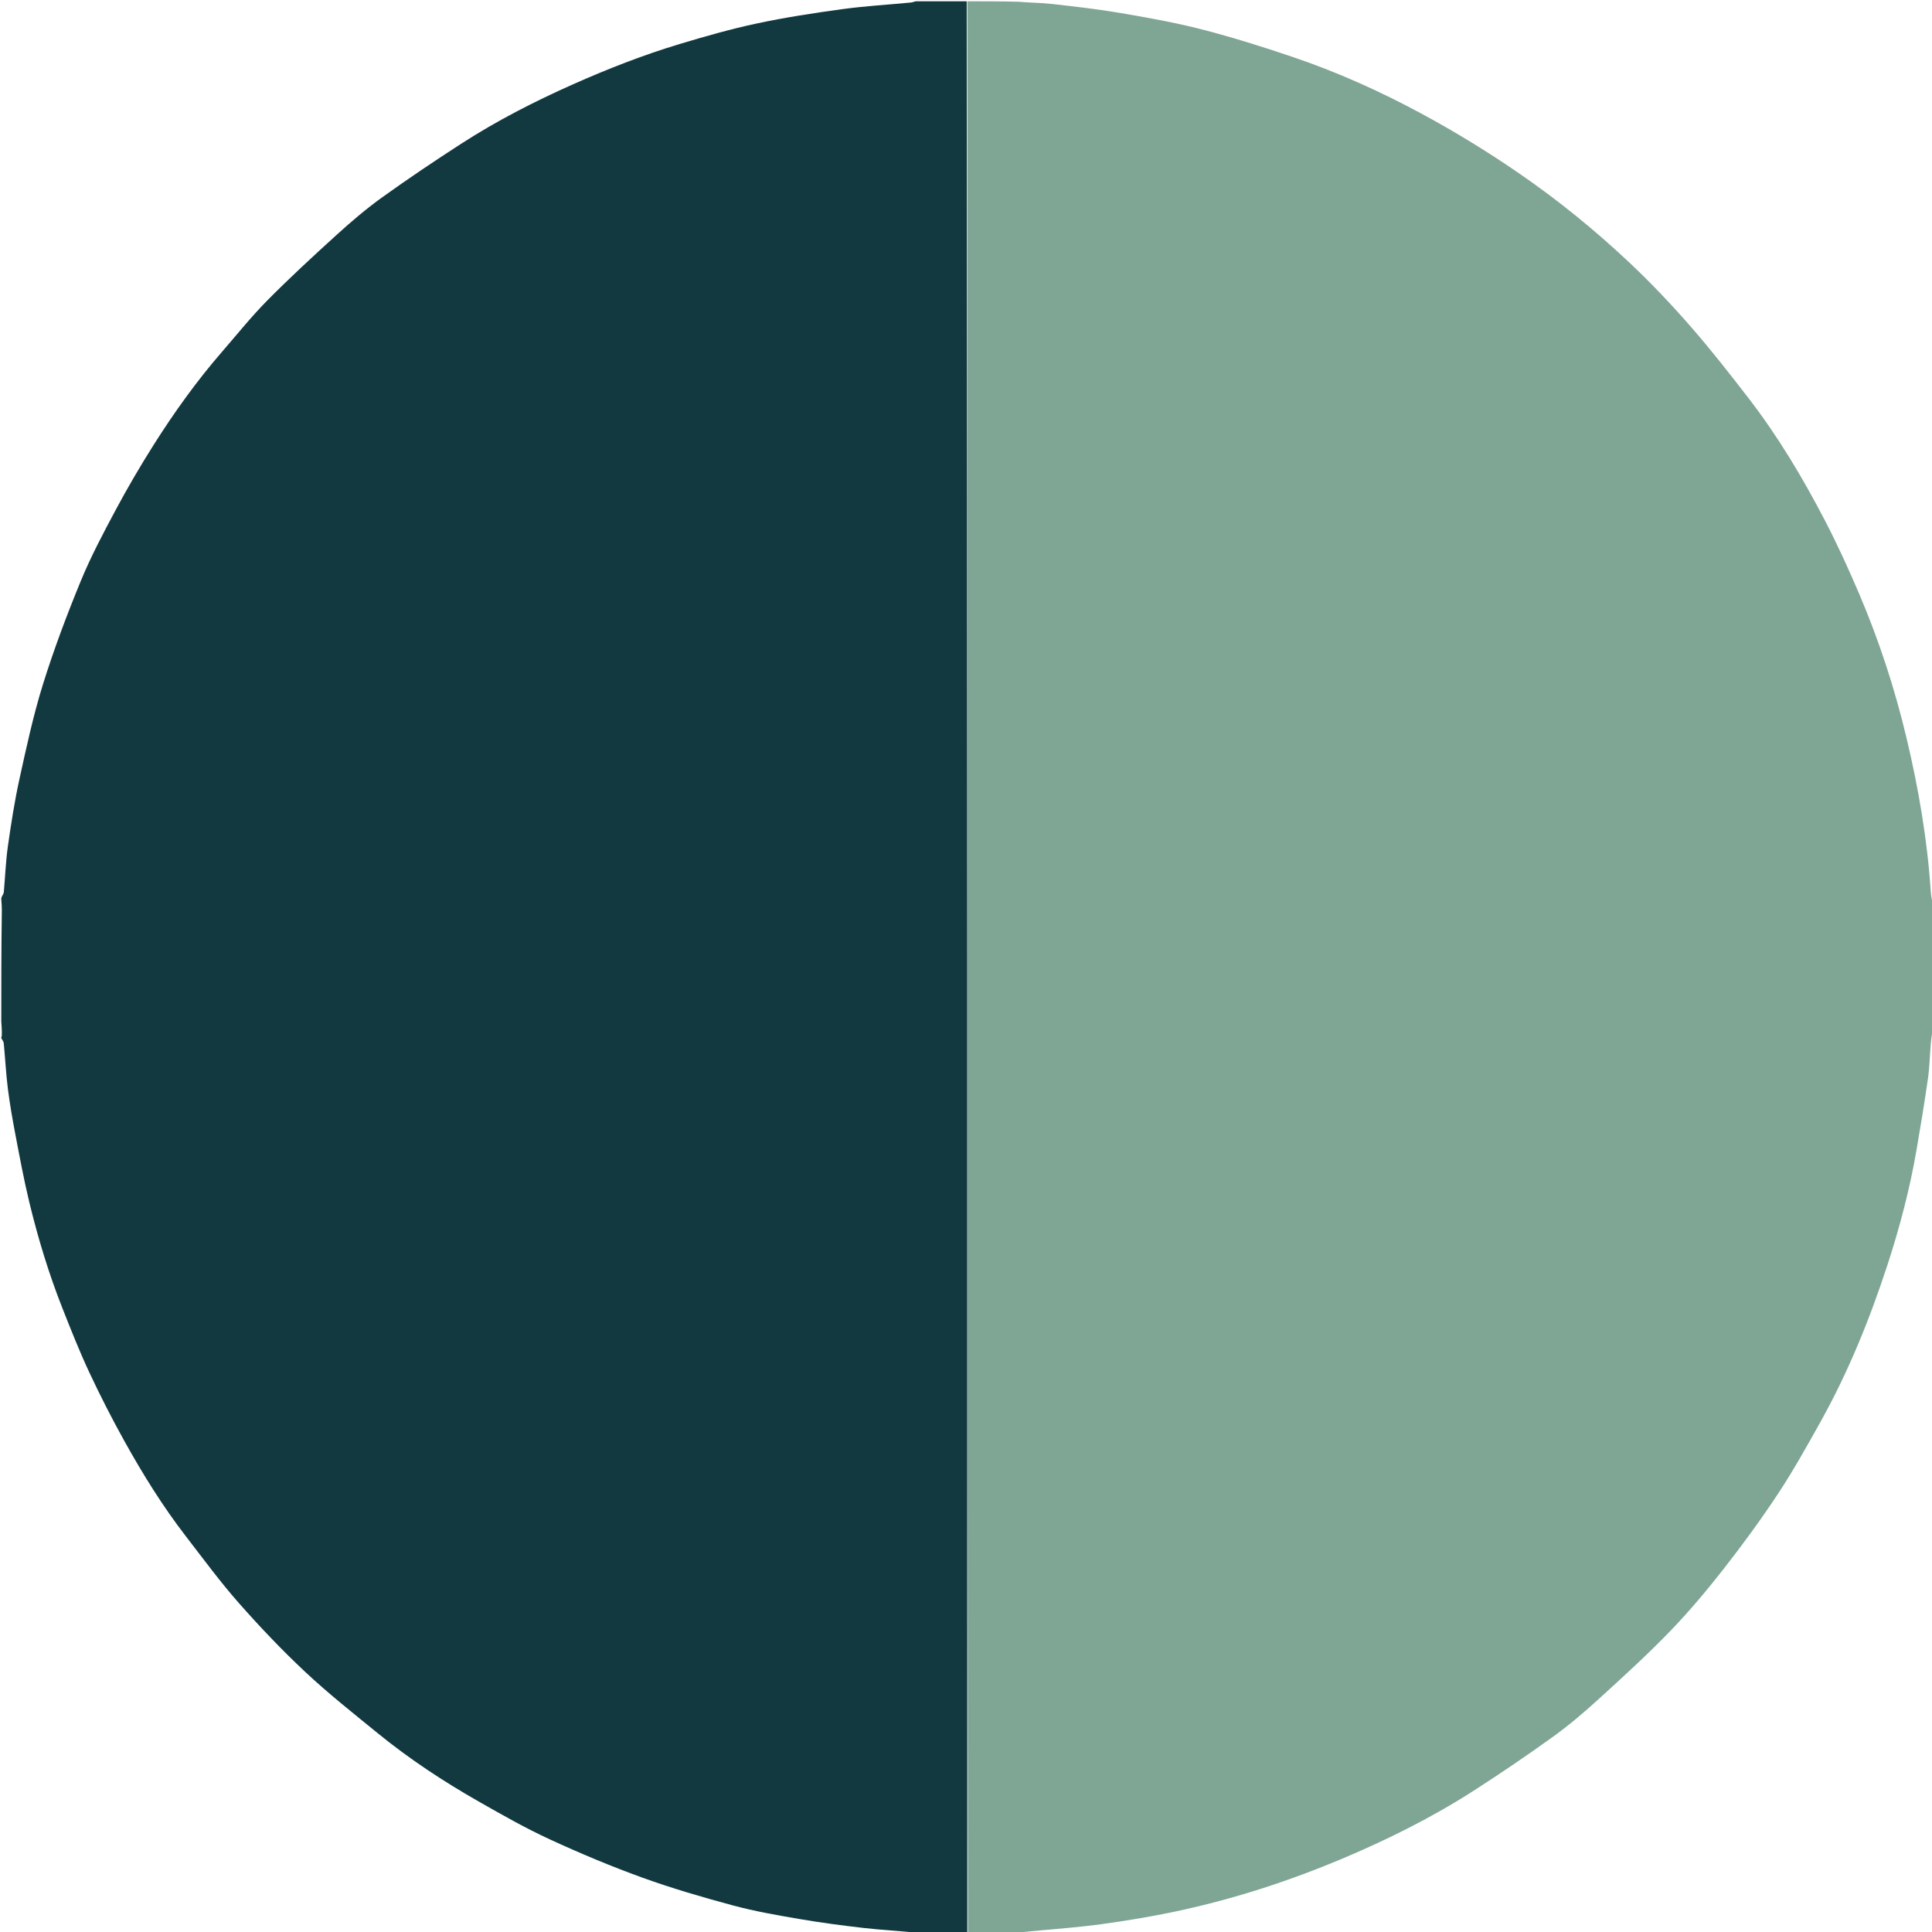
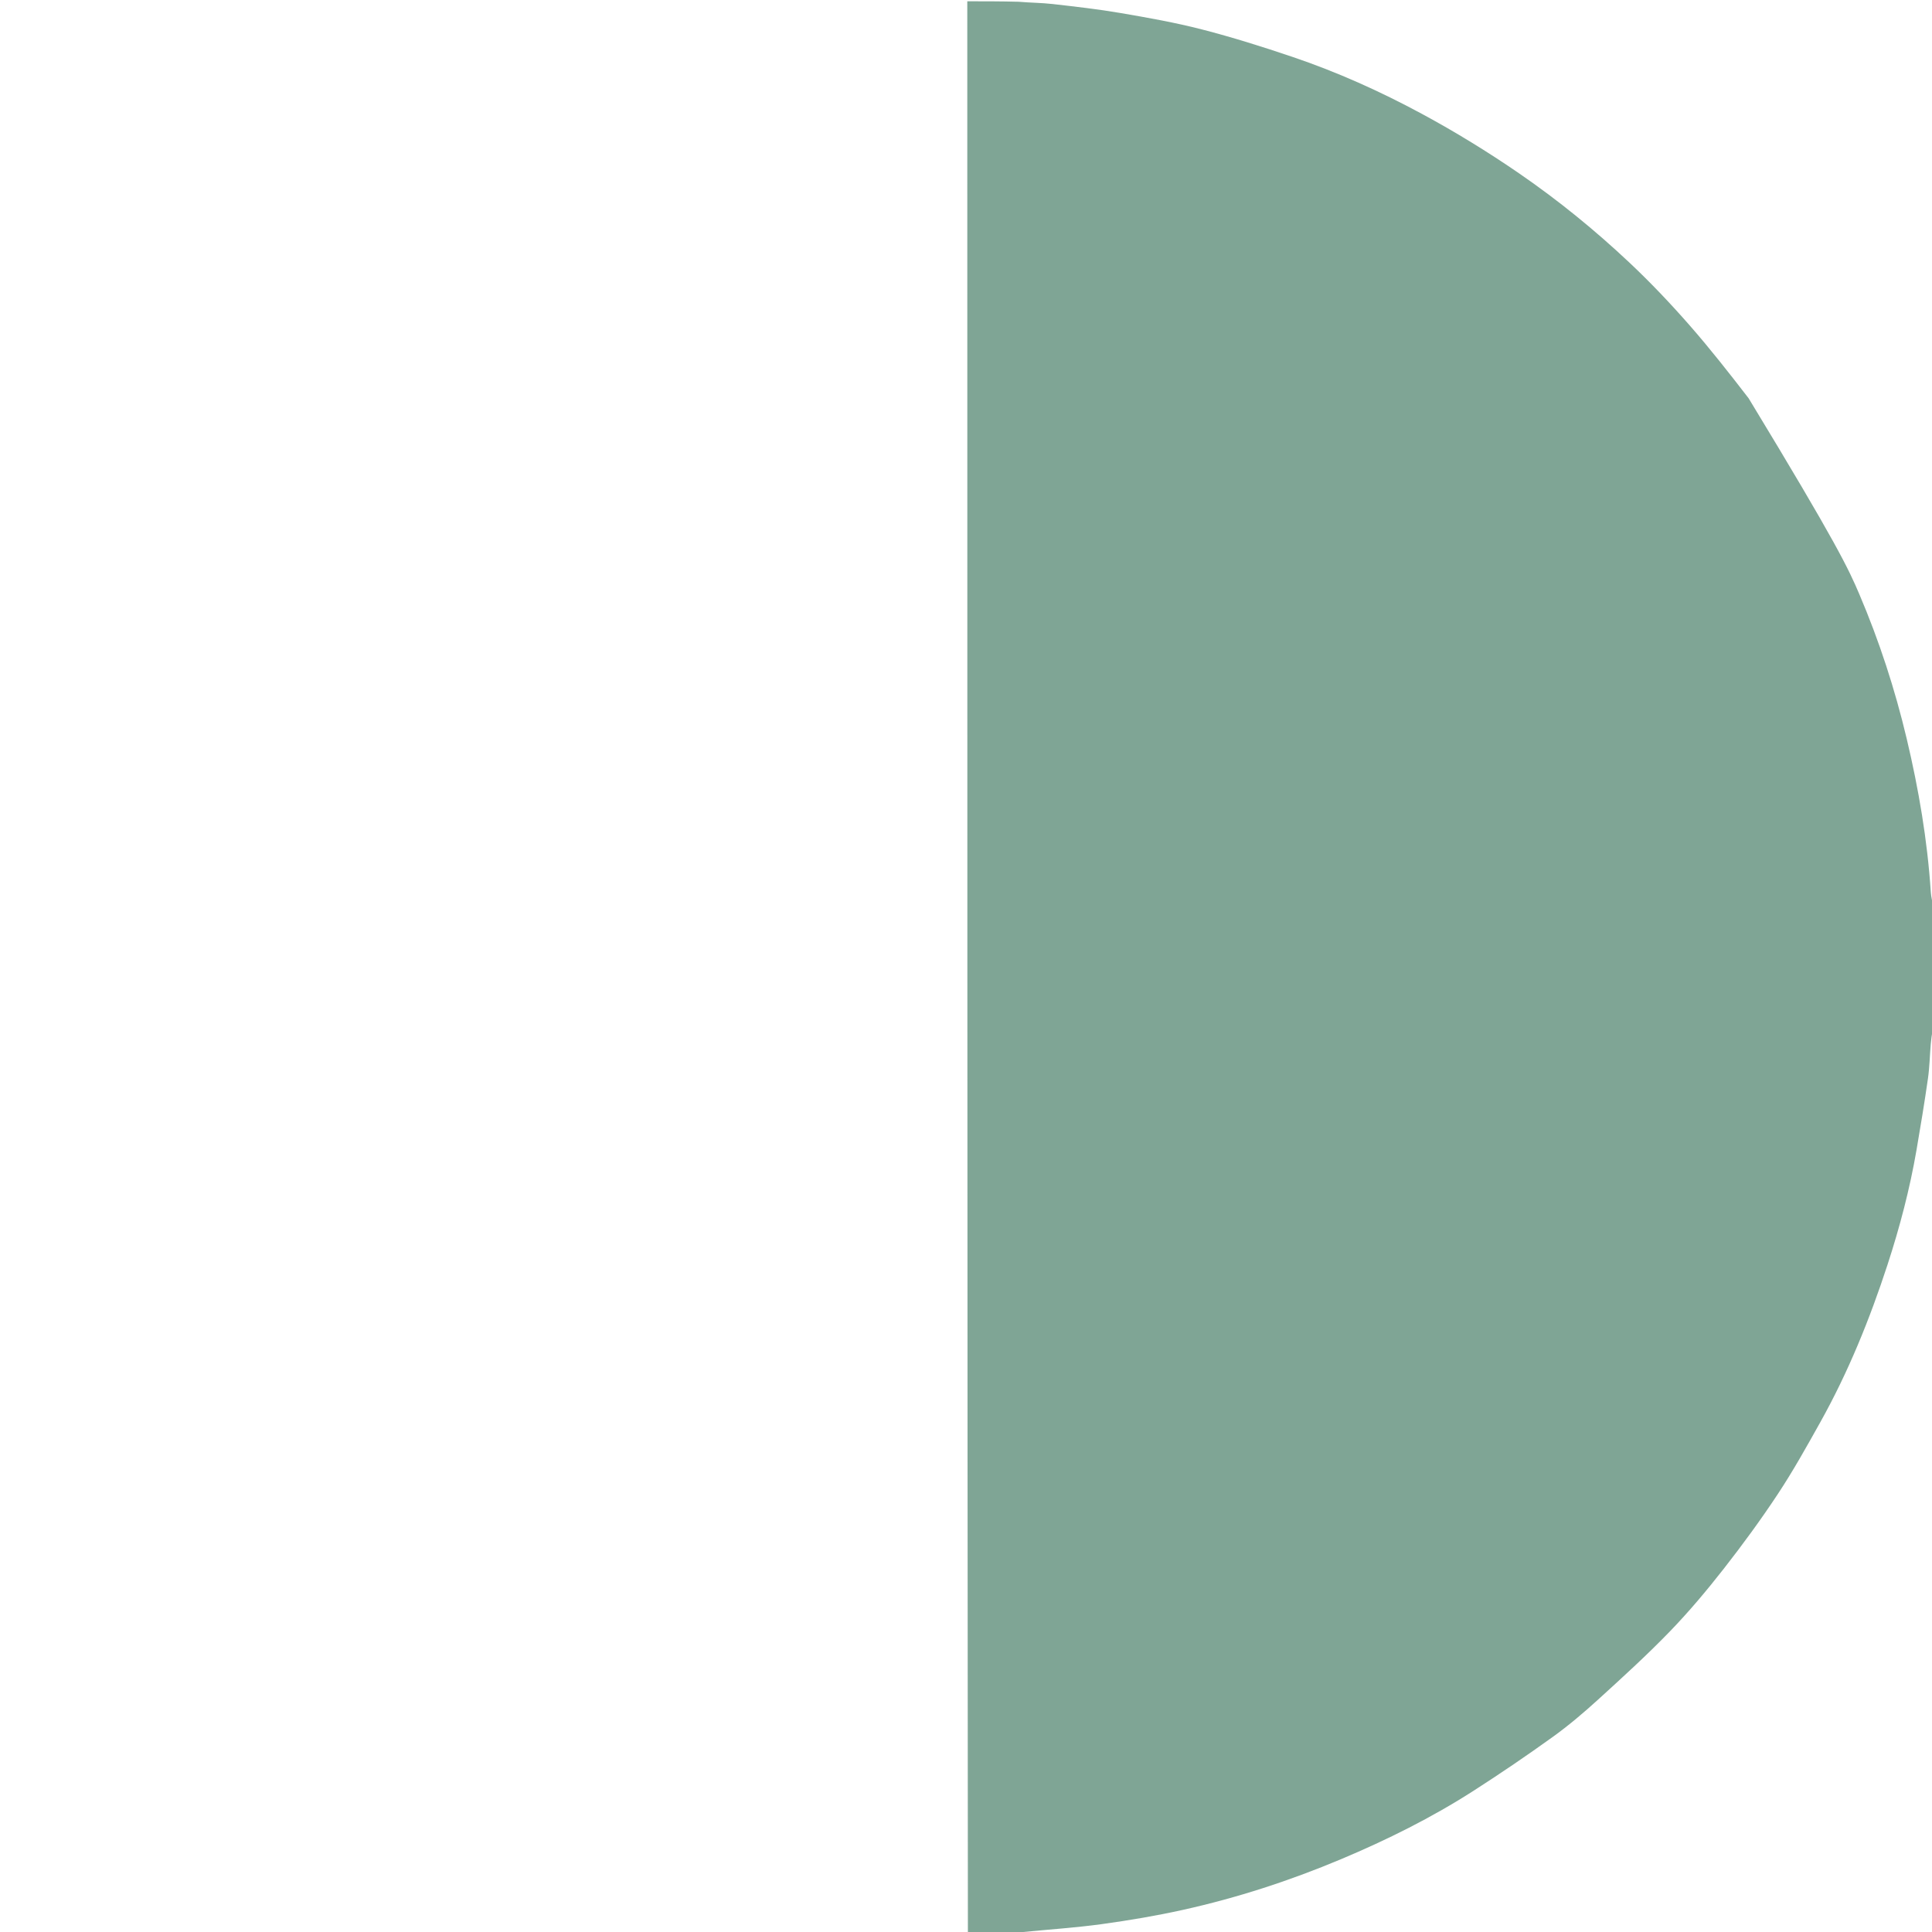
<svg xmlns="http://www.w3.org/2000/svg" version="1.1" id="Layer_1" x="0px" y="0px" width="100%" viewBox="0 0 1500 1500" enable-background="new 0 0 1500 1500" xml:space="preserve">
-   <path fill="#7FA595" opacity="1" stroke="none" d=" M751,1  C764.021,1 777.042,1 790.769,1.357  C800.073,2.155 808.722,2.153 817.26,3.127  C834.889,5.136 852.552,7.125 870.029,10.119  C891.187,13.744 912.401,17.5 933.165,22.85  C956.8,28.94 980.156,36.288 1003.29,44.106  C1038.088,55.865 1071.52,70.891 1103.868,88.353  C1129.942,102.429 1155.111,117.885 1179.538,134.677  C1209.896,155.545 1238.356,178.74 1265.118,203.922  C1281.546,219.38 1297.15,235.827 1312.007,252.808  C1327.926,271.001 1342.869,290.082 1357.638,309.238  C1380.487,338.876 1399.619,370.95 1416.854,404.084  C1426.568,422.758 1435.322,441.98 1443.579,461.351  C1459.048,497.636 1471.219,535.035 1480.344,573.464  C1489.664,612.716 1496.424,652.309 1499.068,692.588  C1499.319,696.418 1500.338,700.197 1501,704  C1501,735.354 1501,766.708 1500.65,798.755  C1499.866,803.21 1499.336,806.965 1499.02,810.738  C1498.277,819.618 1498.115,828.575 1496.855,837.378  C1494.205,855.893 1491.161,874.357 1487.987,892.792  C1482.774,923.067 1474.988,952.733 1465.469,981.904  C1451.672,1024.184 1435.004,1065.309 1413.277,1104.202  C1402.779,1122.994 1392.269,1141.854 1380.419,1159.794  C1367.209,1179.792 1353.01,1199.203 1338.235,1218.081  C1325.031,1234.951 1311.187,1251.457 1296.295,1266.835  C1278.537,1285.173 1259.602,1302.402 1240.711,1319.6  C1229.516,1329.792 1217.899,1339.66 1205.623,1348.495  C1185.504,1362.975 1164.971,1376.928 1144.112,1390.322  C1111.497,1411.264 1076.892,1428.464 1041.158,1443.478  C1001.412,1460.177 960.57,1473.476 918.52,1482.799  C897.722,1487.41 876.638,1490.967 855.527,1493.87  C835.151,1496.671 814.573,1498.007 794.088,1500.031  C793.037,1500.135 792.029,1500.667 791,1501  C777.979,1501 764.958,1501 751.469,1500.535  C751,1000.38 751,500.69 751,1 z" />
-   <path fill="#123940" opacity="1" stroke="none" d=" M750.535,1  C751,500.69 751,1000.38 751,1500.535  C738.31,1501 725.62,1501 712.286,1500.599  C698.051,1499.132 684.416,1498.452 670.88,1496.906  C654.068,1494.984 637.267,1492.758 620.592,1489.903  C603.378,1486.955 586.089,1483.954 569.25,1479.425  C545.48,1473.032 521.766,1466.119 498.632,1457.756  C474.282,1448.953 450.317,1438.889 426.797,1428.046  C408.046,1419.4 389.999,1409.14 372.03,1398.91  C344.417,1383.188 317.888,1365.733 293.232,1345.634  C274.211,1330.128 254.907,1314.859 237.014,1298.112  C218.878,1281.137 201.687,1263.035 185.258,1244.389  C170.745,1227.917 157.714,1210.123 144.275,1192.722  C126.34,1169.5 110.903,1144.6 96.668,1119.008  C86.934,1101.508 77.813,1083.625 69.323,1065.49  C61.751,1049.318 55.173,1032.661 48.6,1016.043  C37.922,989.048 29.487,961.299 22.681,933.103  C18.547,915.975 15.343,898.615 12.033,881.3  C9.748,869.344 7.633,857.331 6.108,845.26  C4.63,833.558 4.056,821.744 2.927,809.994  C2.795,808.614 1.667,807.329 1,806  C1,805.556 1,805.111 1.394,804.165  C1.525,800.109 1.263,796.555 1,793  C1,765.31 1,737.62 1.394,709.297  C1.525,705.109 1.263,701.555 1,698  C1,697.556 1,697.111 1.389,696.202  C2.185,694.723 2.864,693.732 2.958,692.688  C4.025,680.765 4.451,668.755 6.134,656.922  C8.624,639.422 11.343,621.904 15.137,604.651  C20.538,580.083 25.841,555.387 33.319,531.411  C41.79,504.253 51.853,477.515 62.676,451.191  C70.52,432.114 80.262,413.759 90.019,395.543  C99.16,378.477 108.963,361.72 119.318,345.36  C135.313,320.093 152.717,295.786 172.352,273.162  C183.975,259.77 195.078,245.851 207.528,233.27  C224.859,215.755 242.996,199.01 261.247,182.441  C272.49,172.233 284.099,162.288 296.412,153.432  C316.499,138.986 337.068,125.175 357.848,111.737  C385.572,93.809 414.89,78.789 445.068,65.382  C472.033,53.401 499.469,42.672 527.703,34.169  C547.45,28.222 567.349,22.534 587.502,18.238  C609.382,13.573 631.568,10.168 653.746,7.127  C671.413,4.706 689.27,3.671 707.038,1.973  C708.377,1.845 709.68,1.333 711,1  C724.023,1 737.047,1 750.535,1 z" />
+   <path fill="#7FA595" opacity="1" stroke="none" d=" M751,1  C764.021,1 777.042,1 790.769,1.357  C800.073,2.155 808.722,2.153 817.26,3.127  C834.889,5.136 852.552,7.125 870.029,10.119  C891.187,13.744 912.401,17.5 933.165,22.85  C956.8,28.94 980.156,36.288 1003.29,44.106  C1038.088,55.865 1071.52,70.891 1103.868,88.353  C1129.942,102.429 1155.111,117.885 1179.538,134.677  C1209.896,155.545 1238.356,178.74 1265.118,203.922  C1281.546,219.38 1297.15,235.827 1312.007,252.808  C1327.926,271.001 1342.869,290.082 1357.638,309.238  C1426.568,422.758 1435.322,441.98 1443.579,461.351  C1459.048,497.636 1471.219,535.035 1480.344,573.464  C1489.664,612.716 1496.424,652.309 1499.068,692.588  C1499.319,696.418 1500.338,700.197 1501,704  C1501,735.354 1501,766.708 1500.65,798.755  C1499.866,803.21 1499.336,806.965 1499.02,810.738  C1498.277,819.618 1498.115,828.575 1496.855,837.378  C1494.205,855.893 1491.161,874.357 1487.987,892.792  C1482.774,923.067 1474.988,952.733 1465.469,981.904  C1451.672,1024.184 1435.004,1065.309 1413.277,1104.202  C1402.779,1122.994 1392.269,1141.854 1380.419,1159.794  C1367.209,1179.792 1353.01,1199.203 1338.235,1218.081  C1325.031,1234.951 1311.187,1251.457 1296.295,1266.835  C1278.537,1285.173 1259.602,1302.402 1240.711,1319.6  C1229.516,1329.792 1217.899,1339.66 1205.623,1348.495  C1185.504,1362.975 1164.971,1376.928 1144.112,1390.322  C1111.497,1411.264 1076.892,1428.464 1041.158,1443.478  C1001.412,1460.177 960.57,1473.476 918.52,1482.799  C897.722,1487.41 876.638,1490.967 855.527,1493.87  C835.151,1496.671 814.573,1498.007 794.088,1500.031  C793.037,1500.135 792.029,1500.667 791,1501  C777.979,1501 764.958,1501 751.469,1500.535  C751,1000.38 751,500.69 751,1 z" />
</svg>